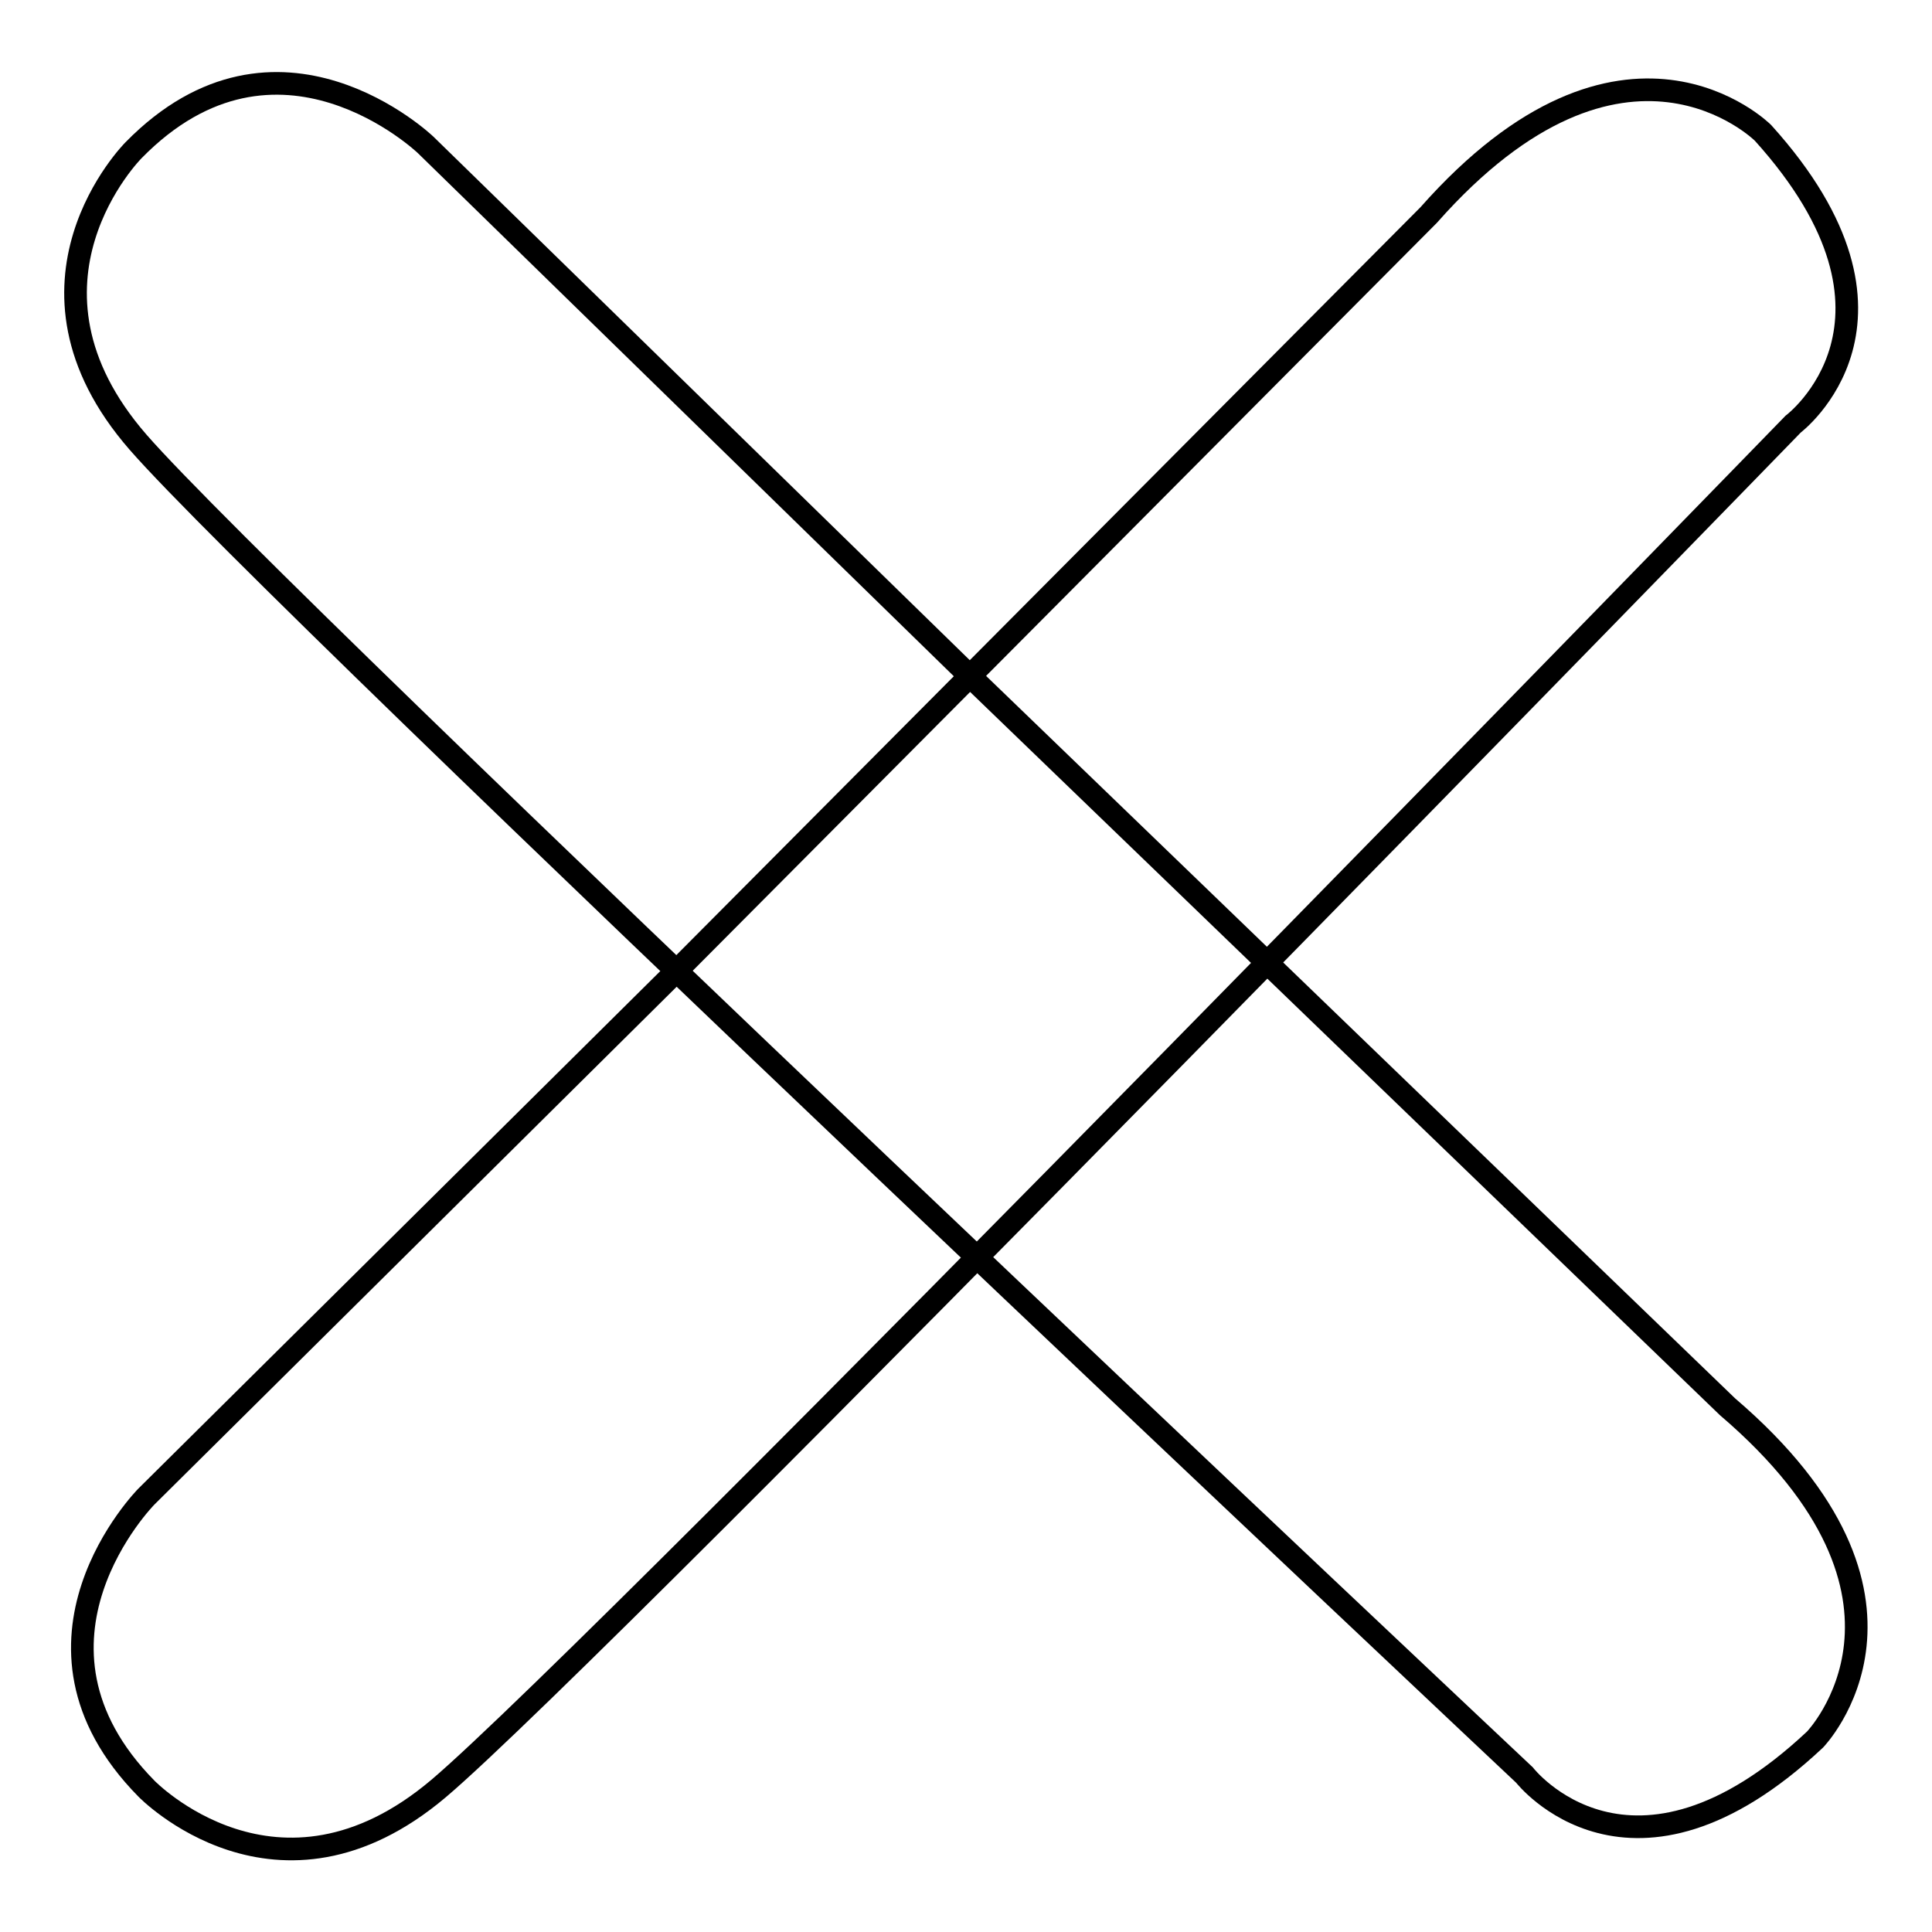
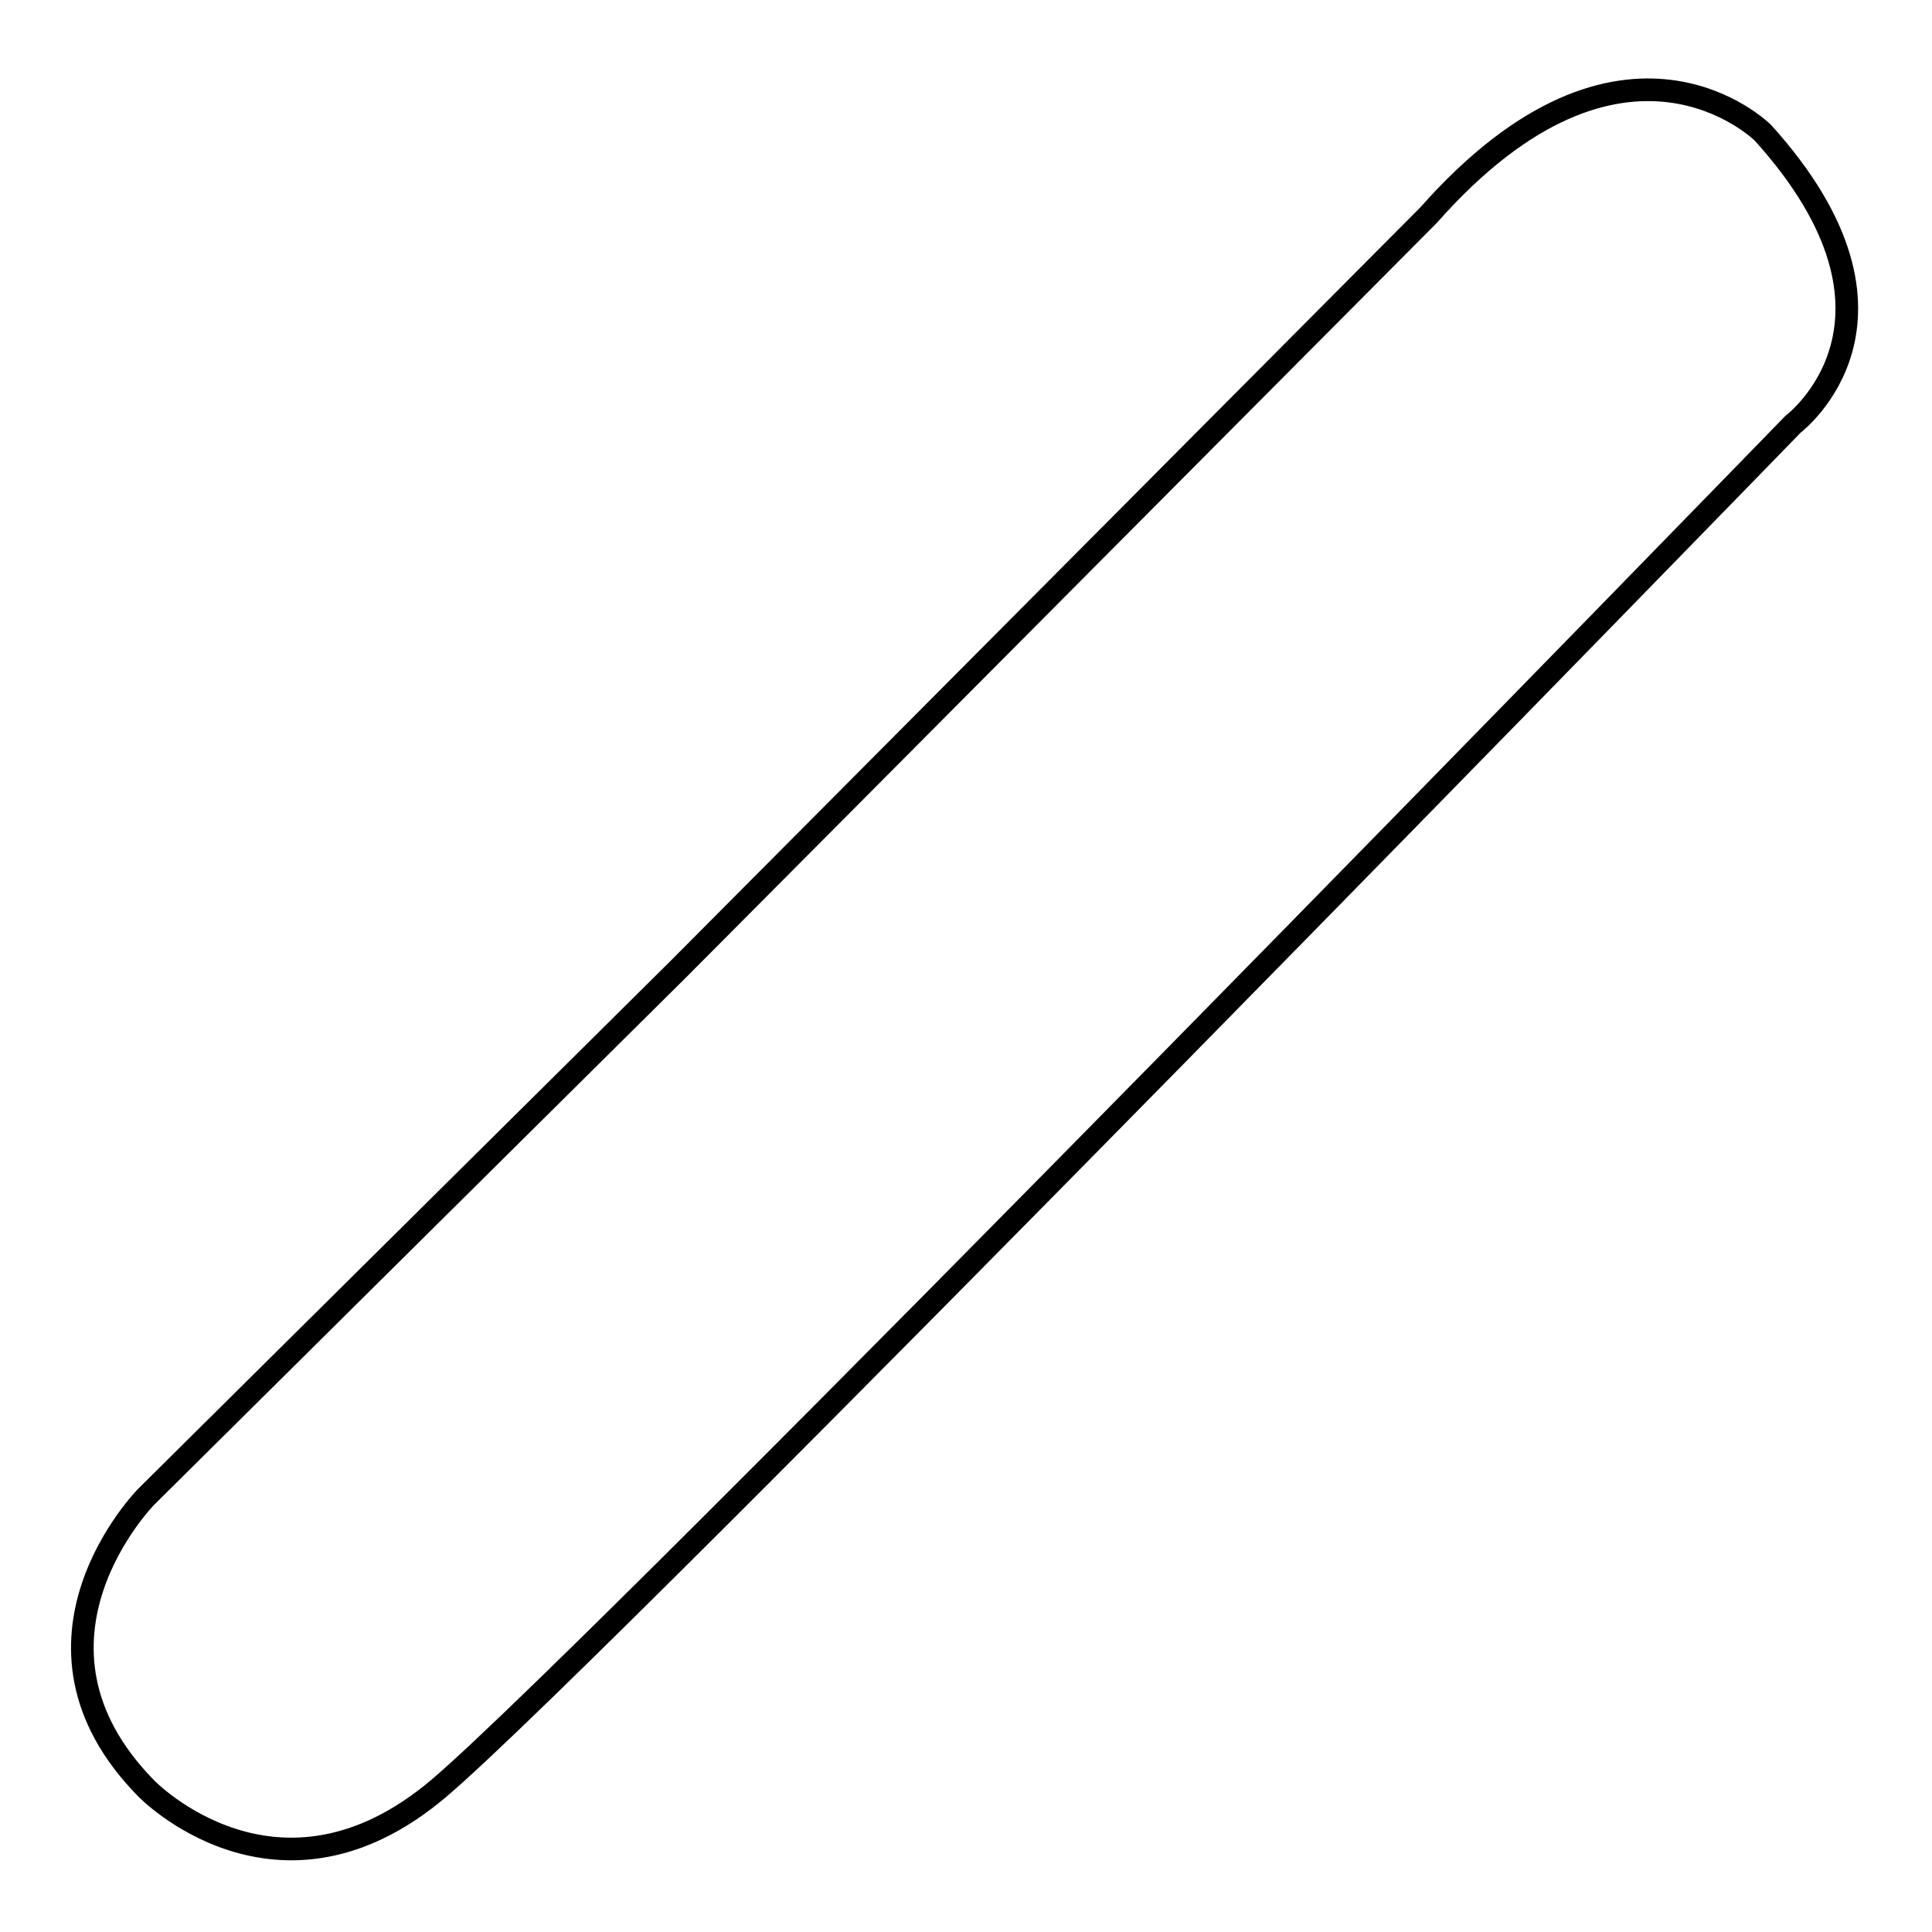
<svg xmlns="http://www.w3.org/2000/svg" version="1.1" x="0px" y="0px" viewBox="0 0 256 256" enable-background="new 0 0 256 256" xml:space="preserve">
  <g>
    <g>
      <path stroke-width="3" fill-opacity="0" stroke="#000000" d="M89.9,128.4l-70.5,69.9c0,0-19.1,19.3,0,38.7c0,0,17.4,18,38.7,0C79.4,219,237.6,56.2,237.6,56.2s18.4-13.8-4-38.6c0,0-18.4-18.4-44.3,10.9L89.9,128.4z" />
-       <path stroke-width="3" fill-opacity="0" stroke="#000000" d="M127.4,88.5l-71-69.3c0,0-19.6-18.8-38.7,0.7c0,0-17.7,17.7,0.6,38.7c18.3,21,183.7,176.6,183.7,176.6s14.1,18.2,38.5-4.7c0,0,18.1-18.7-11.6-44.1L127.4,88.5z" />
    </g>
  </g>
</svg>